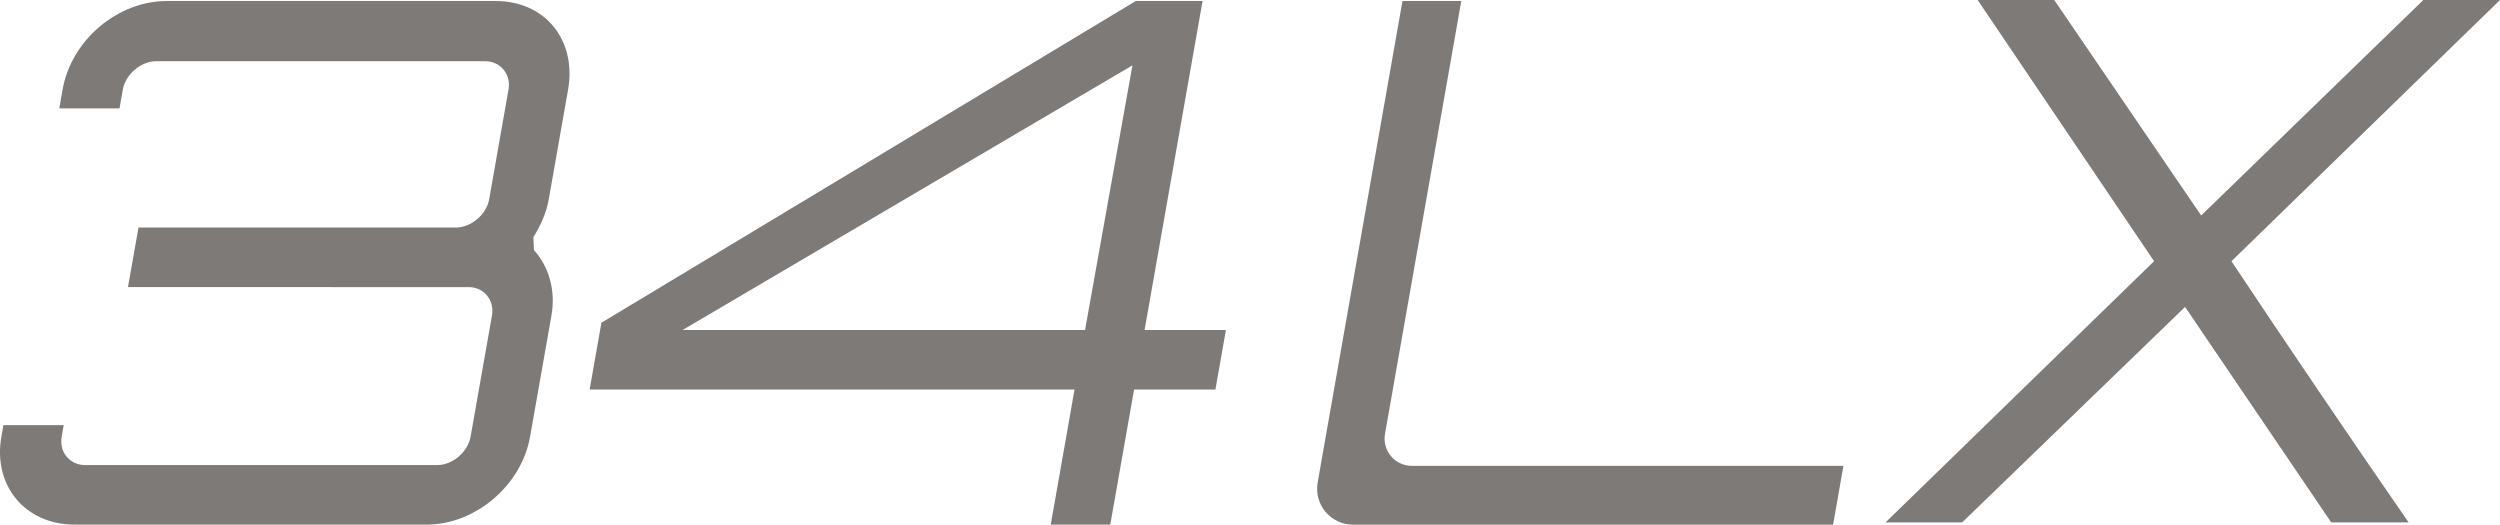
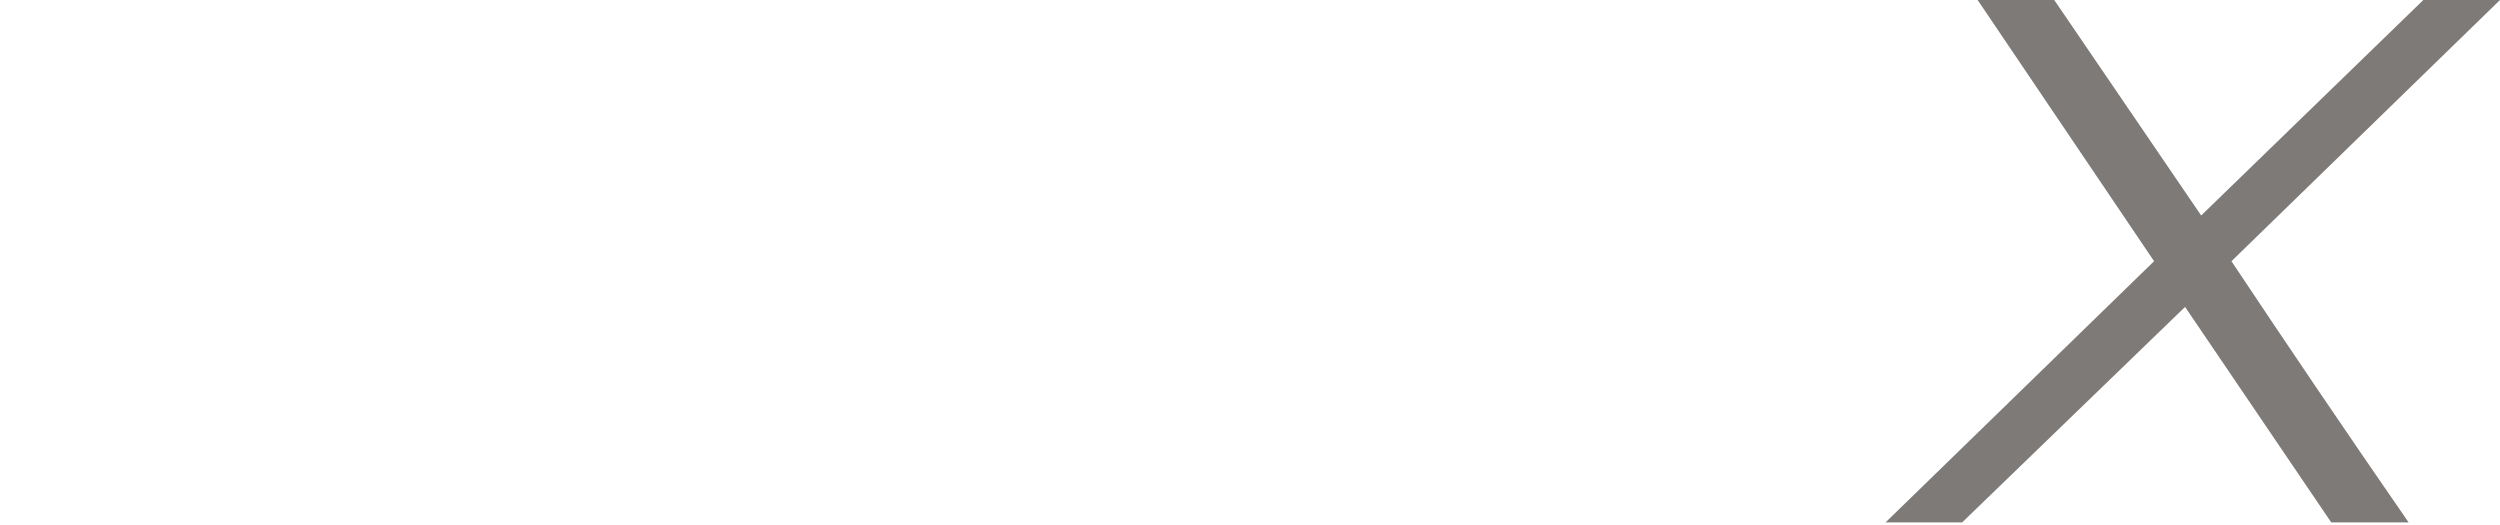
<svg xmlns="http://www.w3.org/2000/svg" version="1.1" id="Layer_1" x="0px" y="0px" viewBox="0 0 490.51 102.93" style="enable-background:new 0 0 490.51 102.93;" xml:space="preserve">
  <style type="text/css">
	.st0{fill:#7E7A77;}
</style>
  <g>
    <g>
      <path class="st0" d="M490.51,0l-52.69,51.25c11.08,16.66,23.24,34.59,34.76,51.25H457.4l-28.68-42.28l-43.74,42.28h-15.03    l52.69-51.25L388.02,0h15.03l28.83,42.28L475.47,0H490.51z" />
    </g>
-     <path class="st0" d="M240.53,64.75l-2.06,11.68h-15.96l-4.67,26.5h-11.68l4.67-26.5h-95.14L118,63.32L222.84,0.2h13.11   l-11.38,64.55H240.53z M133.92,64.75h78.97l9.3-51.93L133.92,64.75z" />
-     <path class="st0" d="M104.76,49.07c2.87,3.14,4.32,7.84,3.44,12.82l-4.2,23.8c-1.68,9.55-10.73,17.24-20.28,17.24H14.61   c-9.69,0-16.03-7.69-14.34-17.24l0.4-2.28H12.5l-0.4,2.28c-0.53,2.99,1.59,5.56,4.58,5.56h69.11c2.99,0,6.01-2.56,6.54-5.56   l4.2-23.8c0.53-2.99-1.59-5.56-4.58-5.56H25.11l2.06-11.68h62.27c2.99,0,6.01-2.57,6.54-5.56l3.79-21.52   c0.53-2.99-1.58-5.56-4.58-5.56H30.64c-2.99,0-6.01,2.57-6.54,5.56l-0.65,3.7H11.63l0.65-3.7C13.99,7.89,23.04,0.2,32.73,0.2h64.55   c9.69,0,15.88,7.69,14.18,17.38l-3.79,21.52c-0.48,2.71-1.64,5.27-3.02,7.41L104.76,49.07z" />
-     <path class="st0" d="M275.17,0.2h11.54l-14.97,84.93c-0.58,3.27,1.94,6.27,5.26,6.27h84.69l-2.03,11.54h-94.19   c-4.38,0-7.7-3.96-6.94-8.27L275.17,0.2z" />
  </g>
</svg>